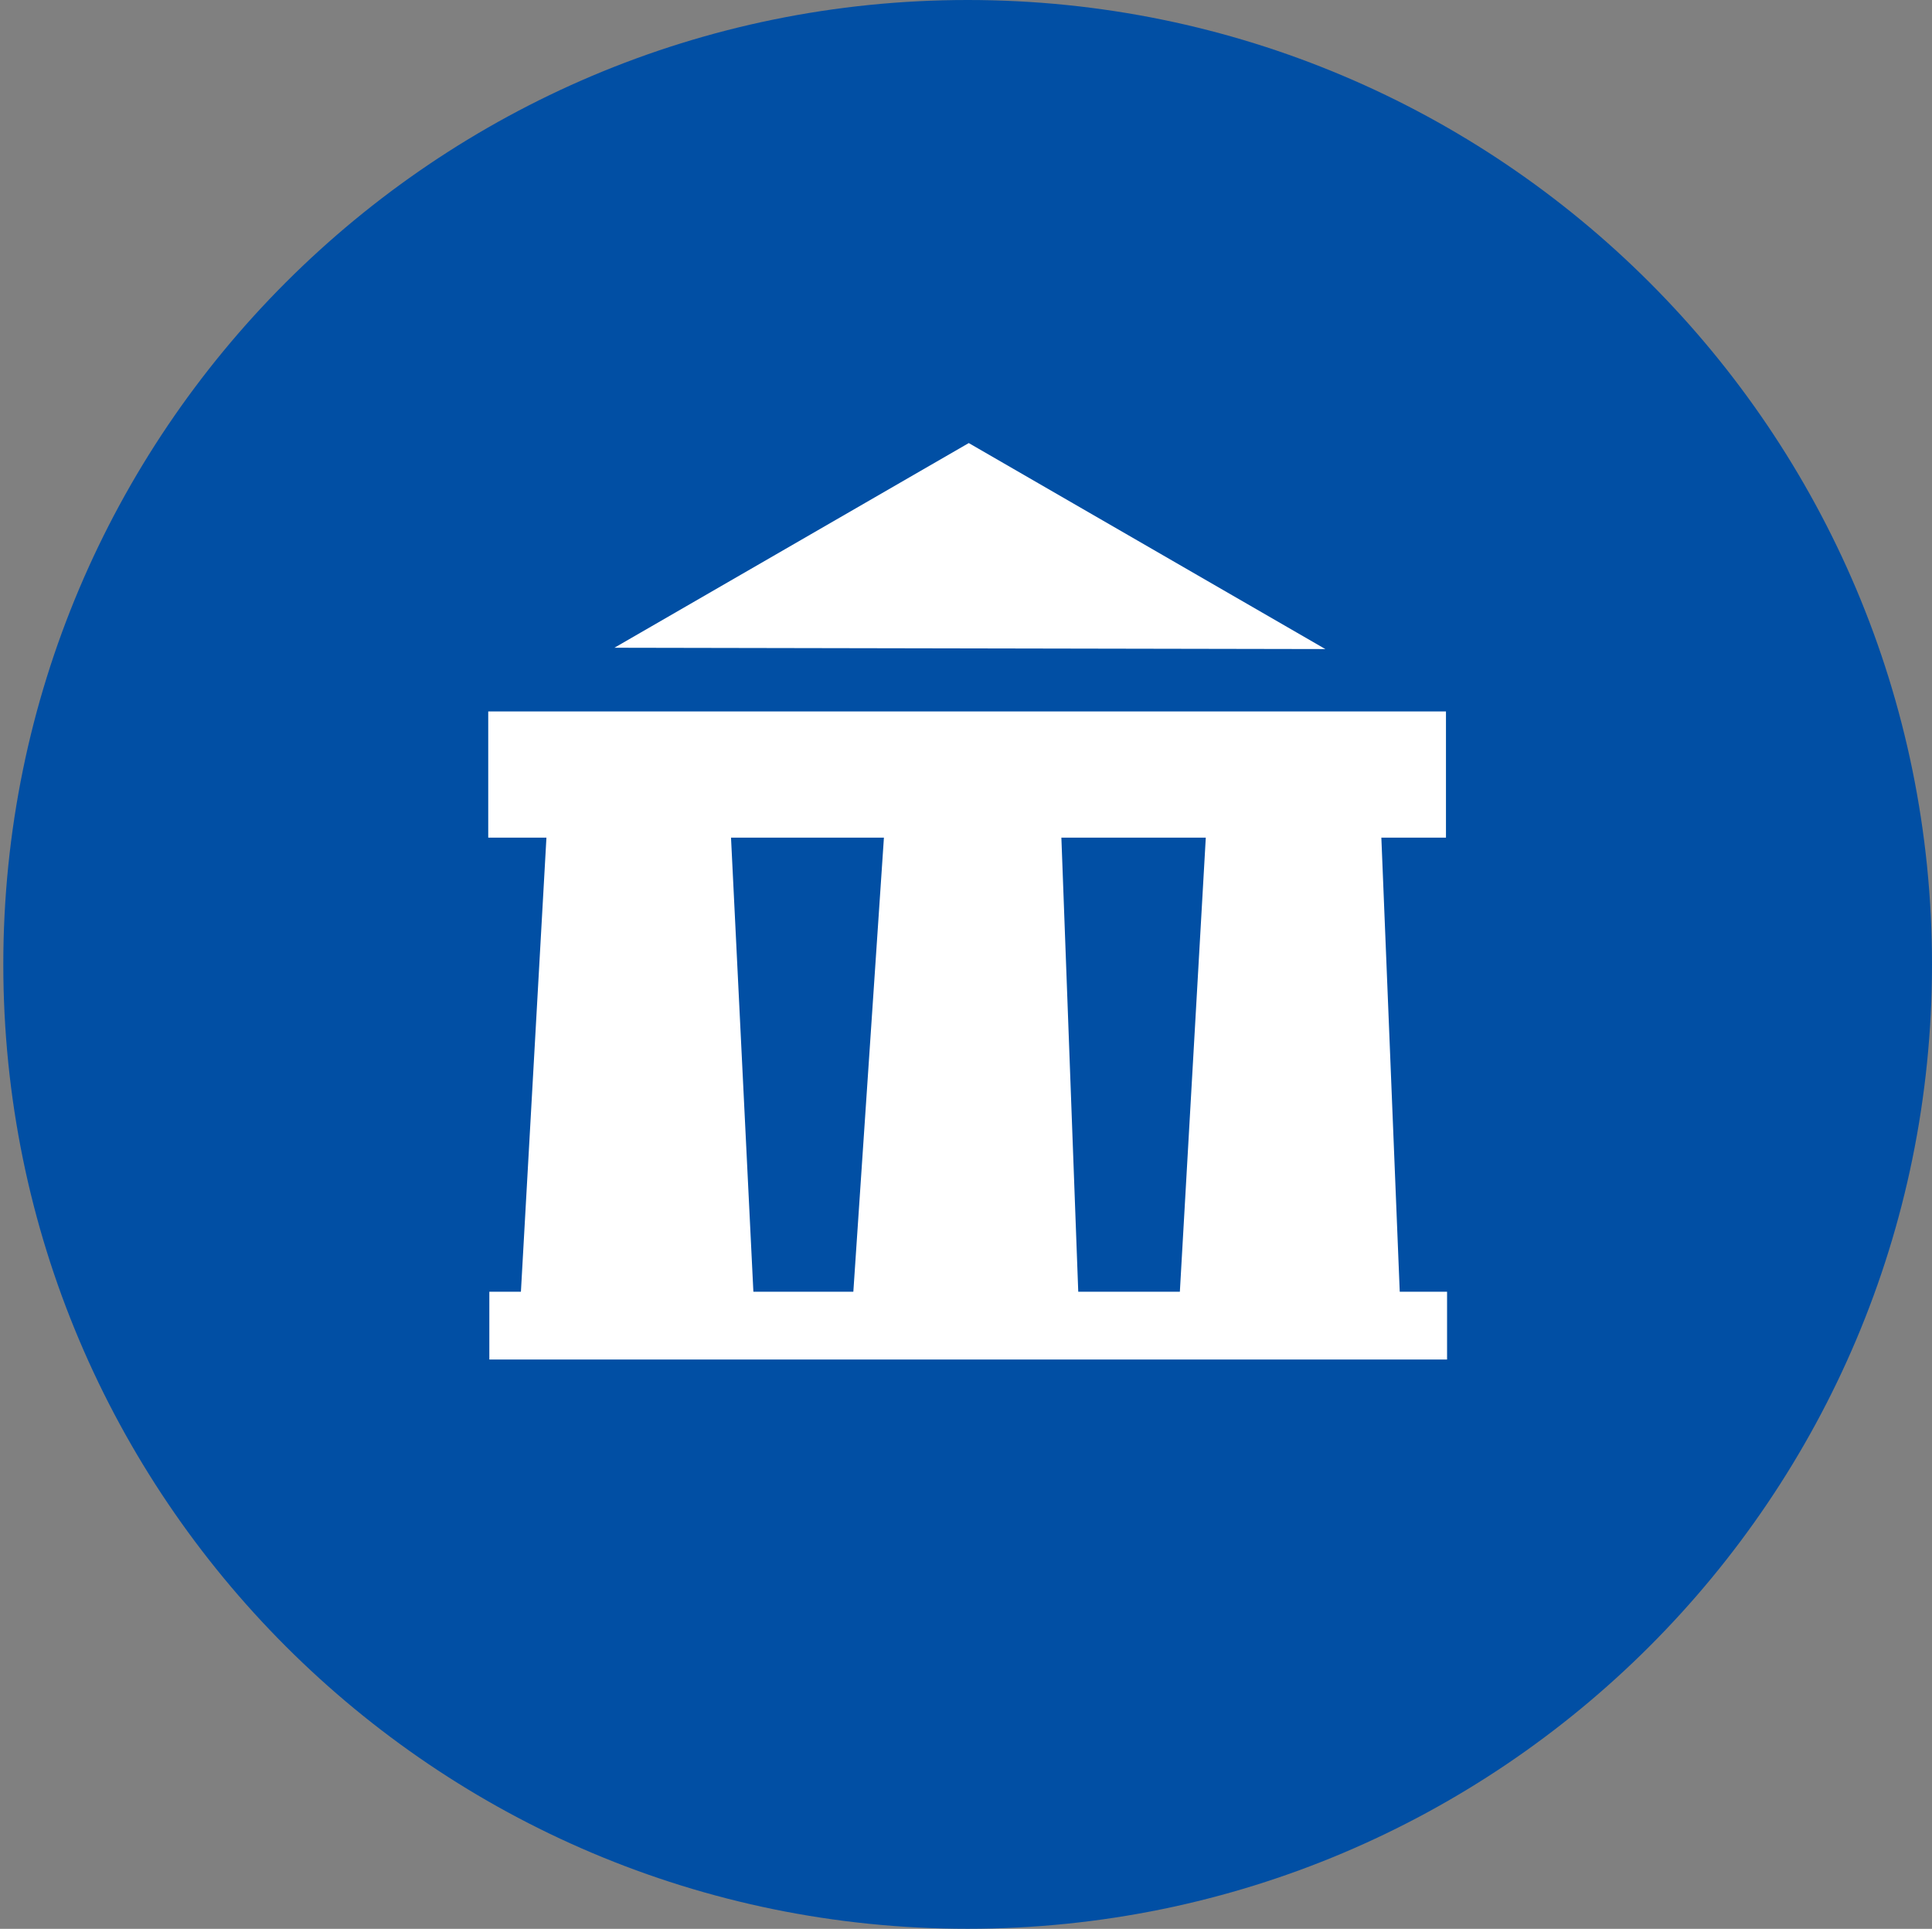
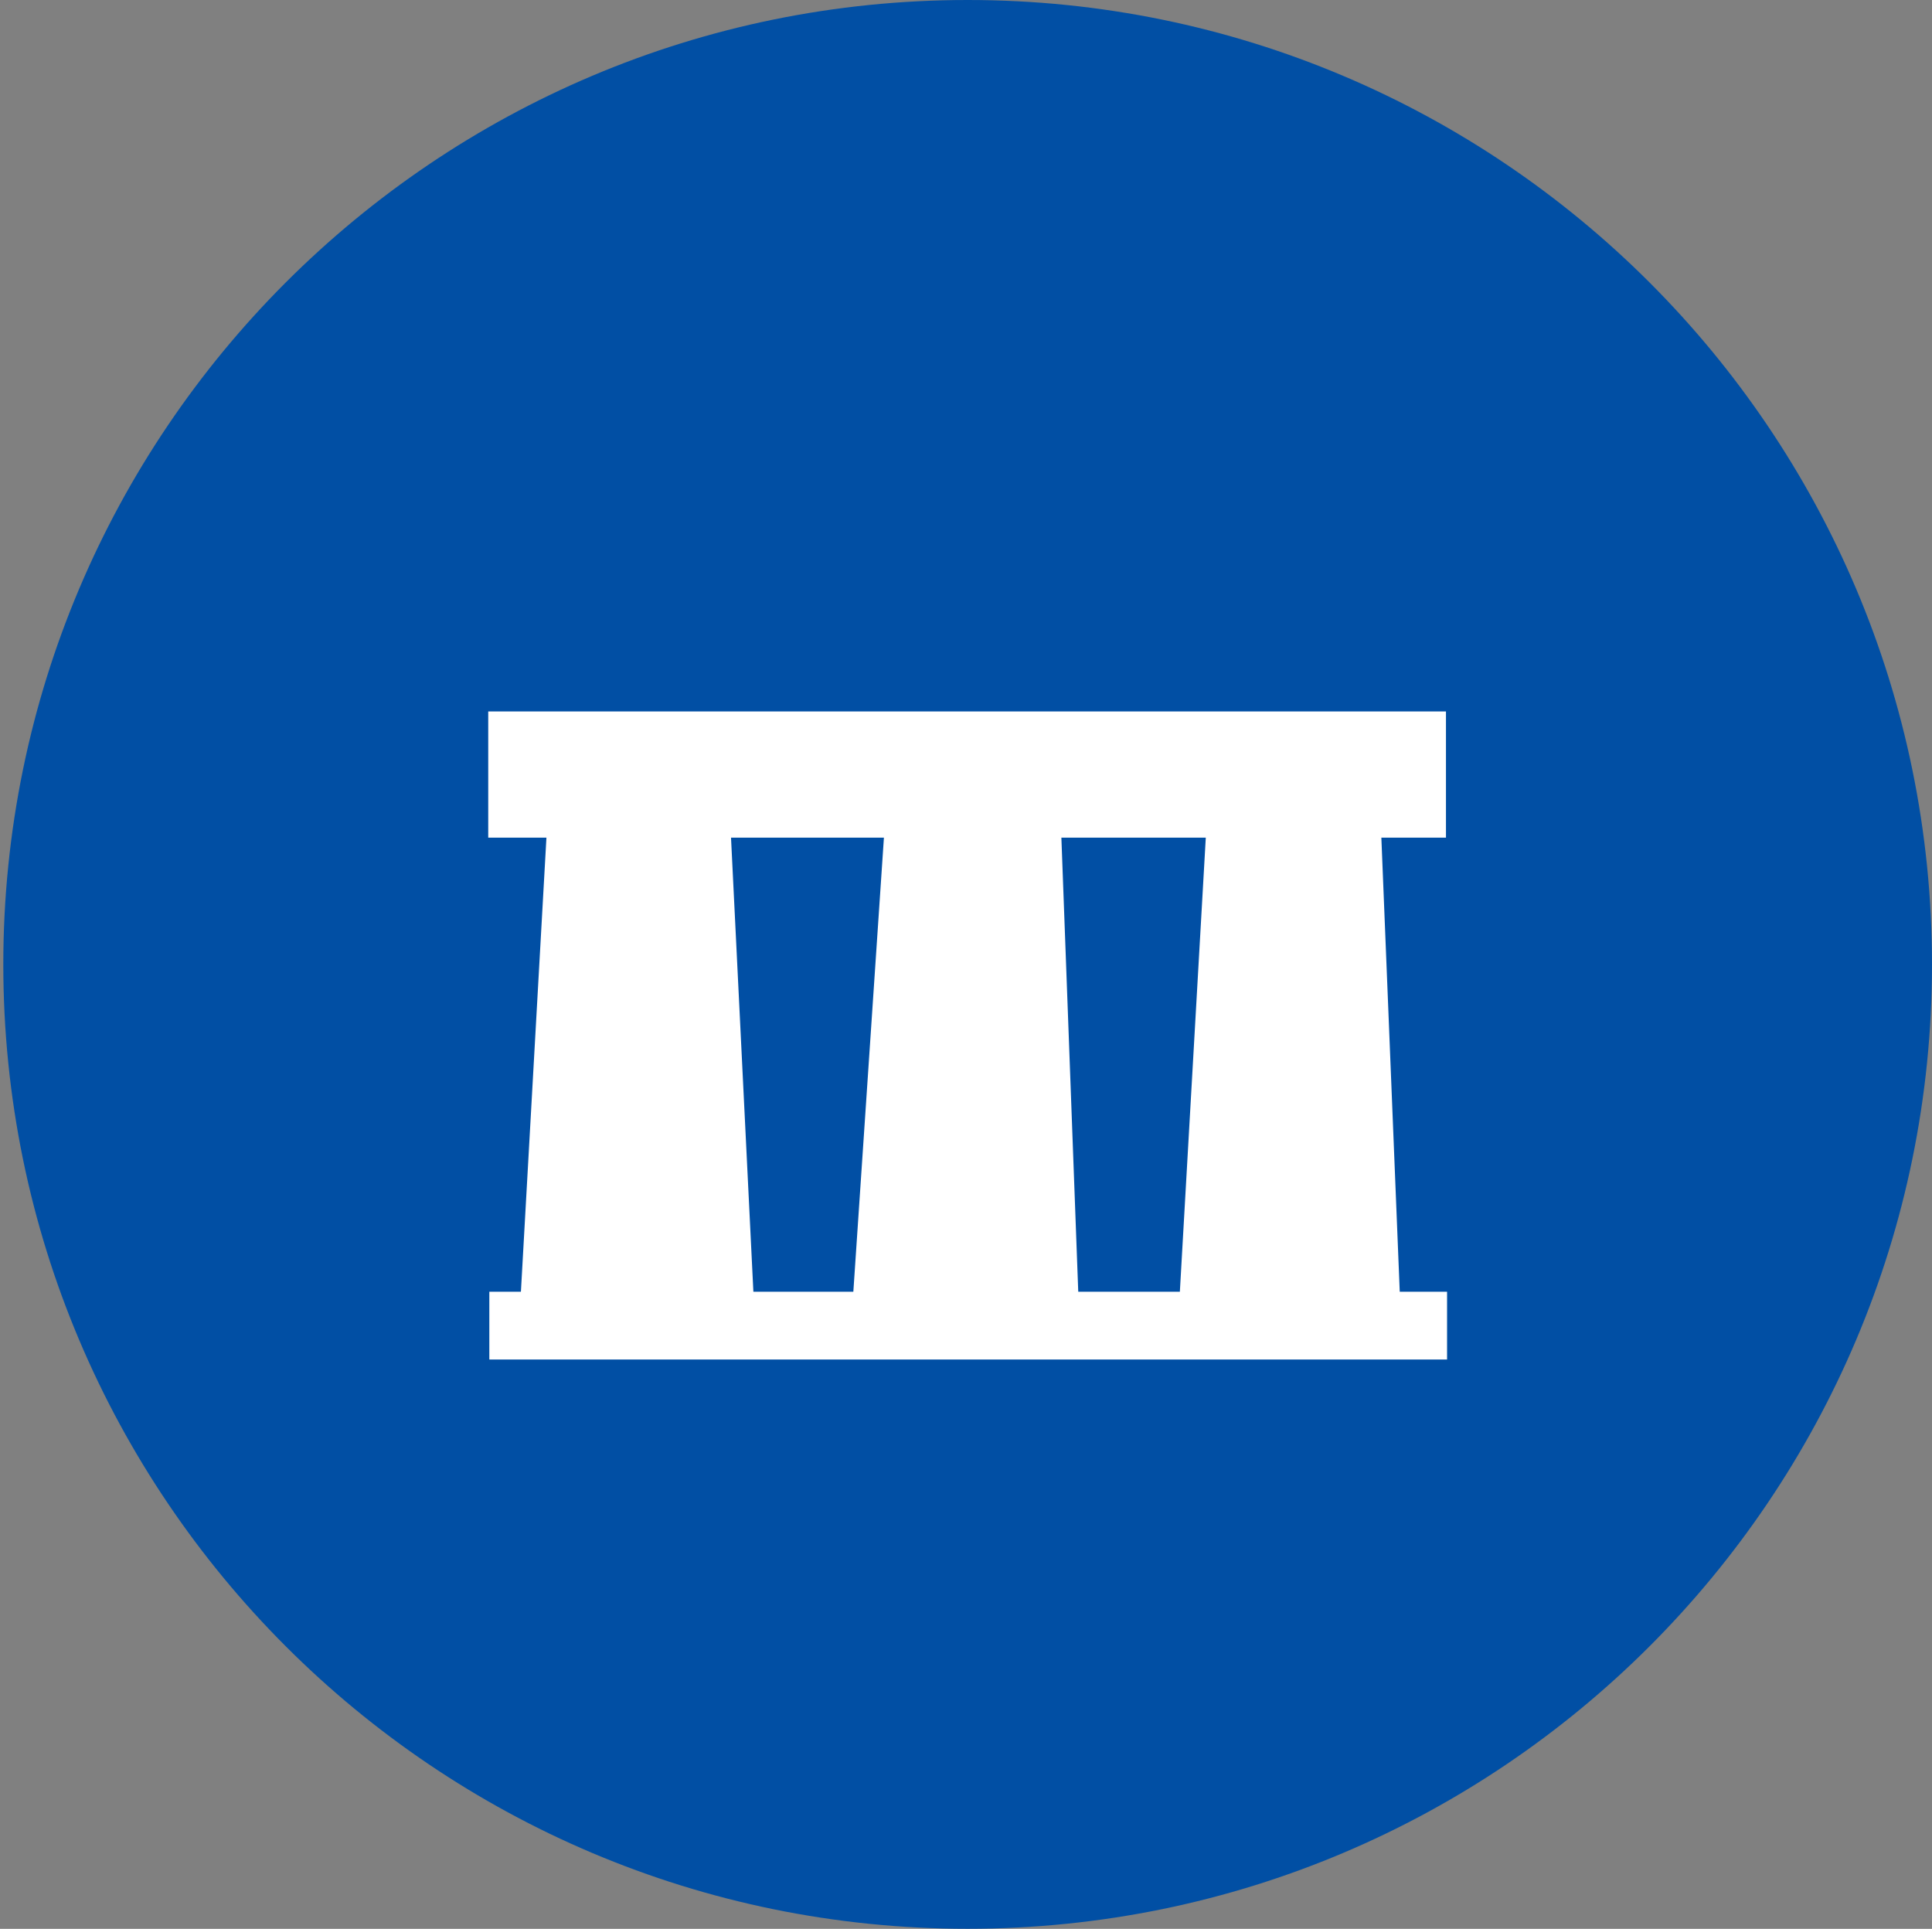
<svg xmlns="http://www.w3.org/2000/svg" xmlns:xlink="http://www.w3.org/1999/xlink" version="1.1" id="Layer_1" x="0px" y="0px" viewBox="0 0 3506 3500.1" style="enable-background:new 0 0 3506 3500.1;" xml:space="preserve">
  <rect x="0" y="0" width="3506" height="3500.1" fill="#808080" stroke="none" />
  <style type="text/css">
	.st0{clip-path:url(#SVGID_7_);}
	.st1{clip-path:url(#SVGID_8_);}
	.st2{clip-path:url(#SVGID_9_);}
</style>
  <g>
    <g>
      <defs>
        <path id="SVGID_1_" d="M1756,0c966.5,0,1750,783.5,1750,1750s-783.5,1750-1750,1750C789.5,3500,6,2716.5,6,1750S789.5,0,1756,0     L1756,0z" />
      </defs>
      <use xlink:href="#SVGID_1_" style="overflow:visible;fill-rule:evenodd;clip-rule:evenodd;fill:#014FA4;" />
      <clipPath id="SVGID_2_">
        <use xlink:href="#SVGID_1_" style="overflow:visible;" />
      </clipPath>
    </g>
    <g>
      <defs>
-         <polygon id="SVGID_3_" points="1115,1175.4 1758,804 2405.1,1177.8 1115,1175.4    " />
-       </defs>
+         </defs>
      <defs>
        <polygon id="SVGID_4_" points="2140,2363 2189,1505 1925,1491 1957,2352 1546,2382 1606,1491 1587,1486 1325,1488 1368,2361      943,2385 992,1513 1006,1486 1115,1382 2505,1477 2541,2366 2140,2363    " />
      </defs>
      <defs>
        <polygon id="SVGID_5_" points="888,2467 888,2344 2626,2344 2626,2467 888,2467    " />
      </defs>
      <defs>
        <polygon id="SVGID_6_" points="886,1520 886,1291 2624,1291 2624,1520 886,1520    " />
      </defs>
      <use xlink:href="#SVGID_3_" style="overflow:visible;fill:#FFFFFF;" />
      <use xlink:href="#SVGID_4_" style="overflow:visible;fill:#FFFFFF;" />
      <use xlink:href="#SVGID_5_" style="overflow:visible;fill:#FFFFFF;" />
      <use xlink:href="#SVGID_6_" style="overflow:visible;fill:#FFFFFF;" />
      <clipPath id="SVGID_7_">
        <use xlink:href="#SVGID_3_" style="overflow:visible;" />
      </clipPath>
      <clipPath id="SVGID_8_" class="st0">
        <use xlink:href="#SVGID_4_" style="overflow:visible;" />
      </clipPath>
      <clipPath id="SVGID_9_" class="st1">
        <use xlink:href="#SVGID_5_" style="overflow:visible;" />
      </clipPath>
      <clipPath id="SVGID_10_" class="st2">
        <use xlink:href="#SVGID_6_" style="overflow:visible;" />
      </clipPath>
    </g>
  </g>
</svg>